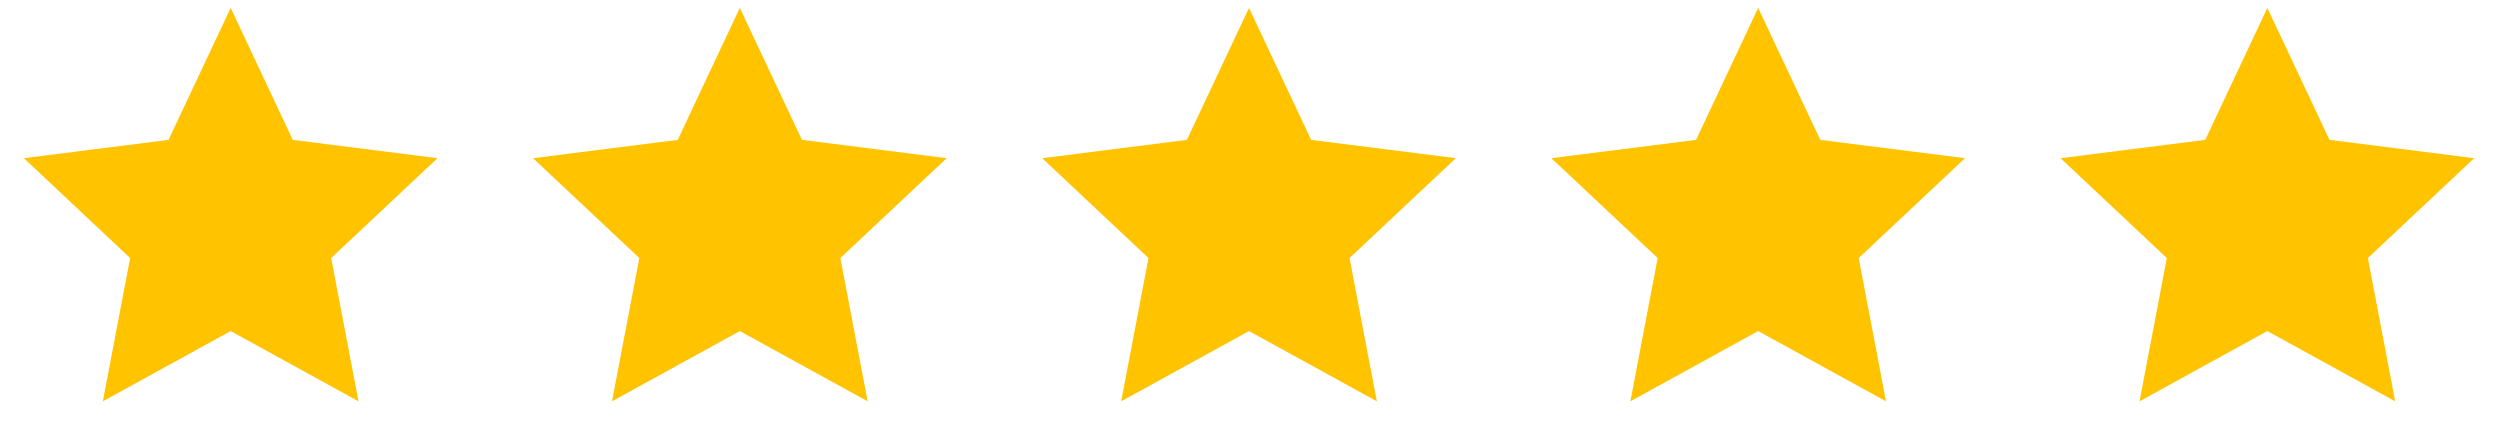
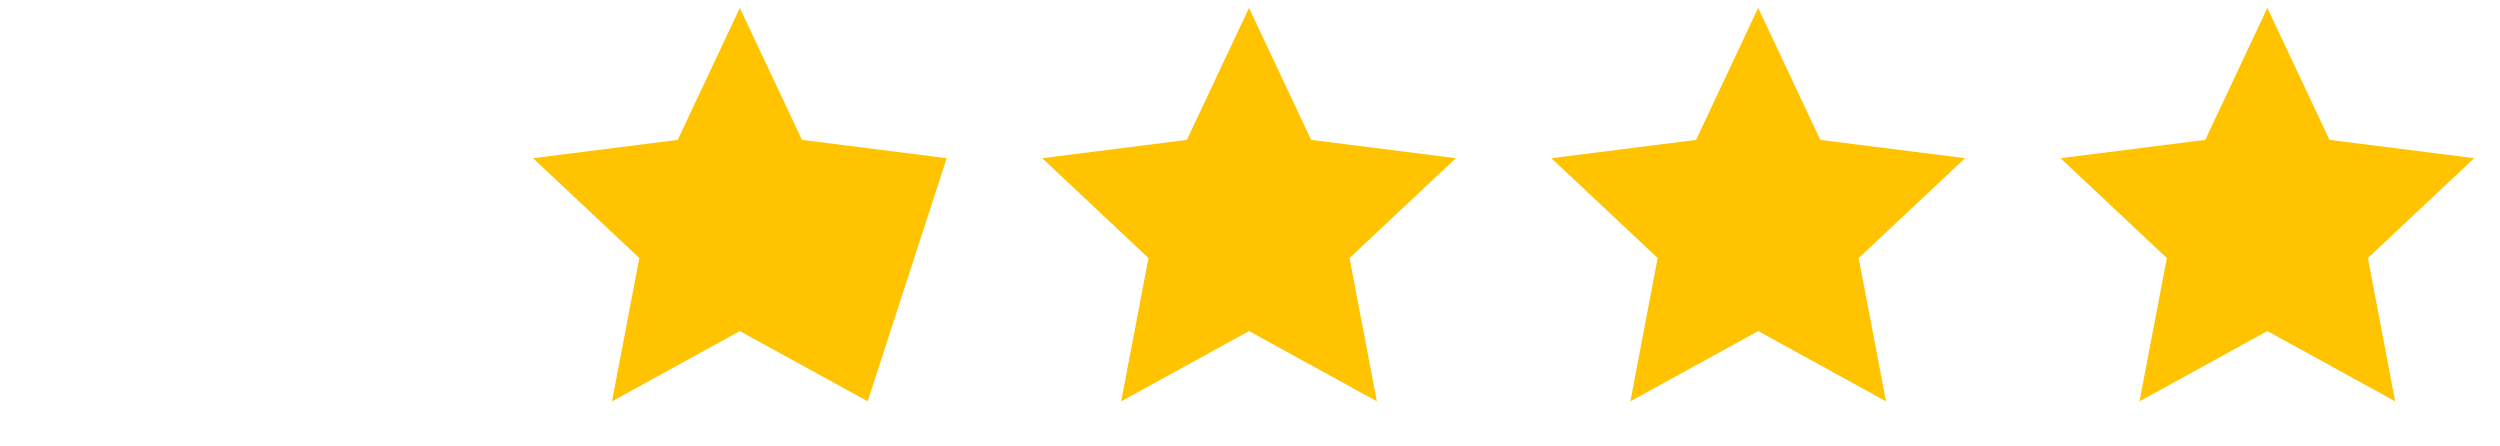
<svg xmlns="http://www.w3.org/2000/svg" width="101" height="18" viewBox="0 0 101 18" fill="none">
-   <path d="M9.319 0.32L11.829 5.651L17.674 6.391L13.38 10.425L14.483 16.213L9.319 13.375L4.155 16.213L5.258 10.425L0.964 6.391L6.809 5.651L9.319 0.32Z" fill="#FFC300" />
-   <path d="M29.889 0.32L32.399 5.651L38.245 6.391L33.95 10.425L35.053 16.213L29.889 13.375L24.725 16.213L25.829 10.425L21.534 6.391L27.38 5.651L29.889 0.32Z" fill="#FFC300" />
+   <path d="M29.889 0.32L32.399 5.651L38.245 6.391L35.053 16.213L29.889 13.375L24.725 16.213L25.829 10.425L21.534 6.391L27.38 5.651L29.889 0.32Z" fill="#FFC300" />
  <path d="M50.46 0.32L52.97 5.651L58.815 6.391L54.521 10.425L55.624 16.213L50.46 13.375L45.296 16.213L46.399 10.425L42.105 6.391L47.95 5.651L50.46 0.32Z" fill="#FFC300" />
  <path d="M71.03 0.32L73.54 5.651L79.386 6.391L75.091 10.425L76.194 16.213L71.03 13.375L65.867 16.213L66.97 10.425L62.675 6.391L68.521 5.651L71.03 0.32Z" fill="#FFC300" />
  <path d="M91.601 0.32L94.111 5.651L99.957 6.391L95.662 10.425L96.765 16.213L91.601 13.375L86.437 16.213L87.54 10.425L83.246 6.391L89.092 5.651L91.601 0.32Z" fill="#FFC300" />
</svg>